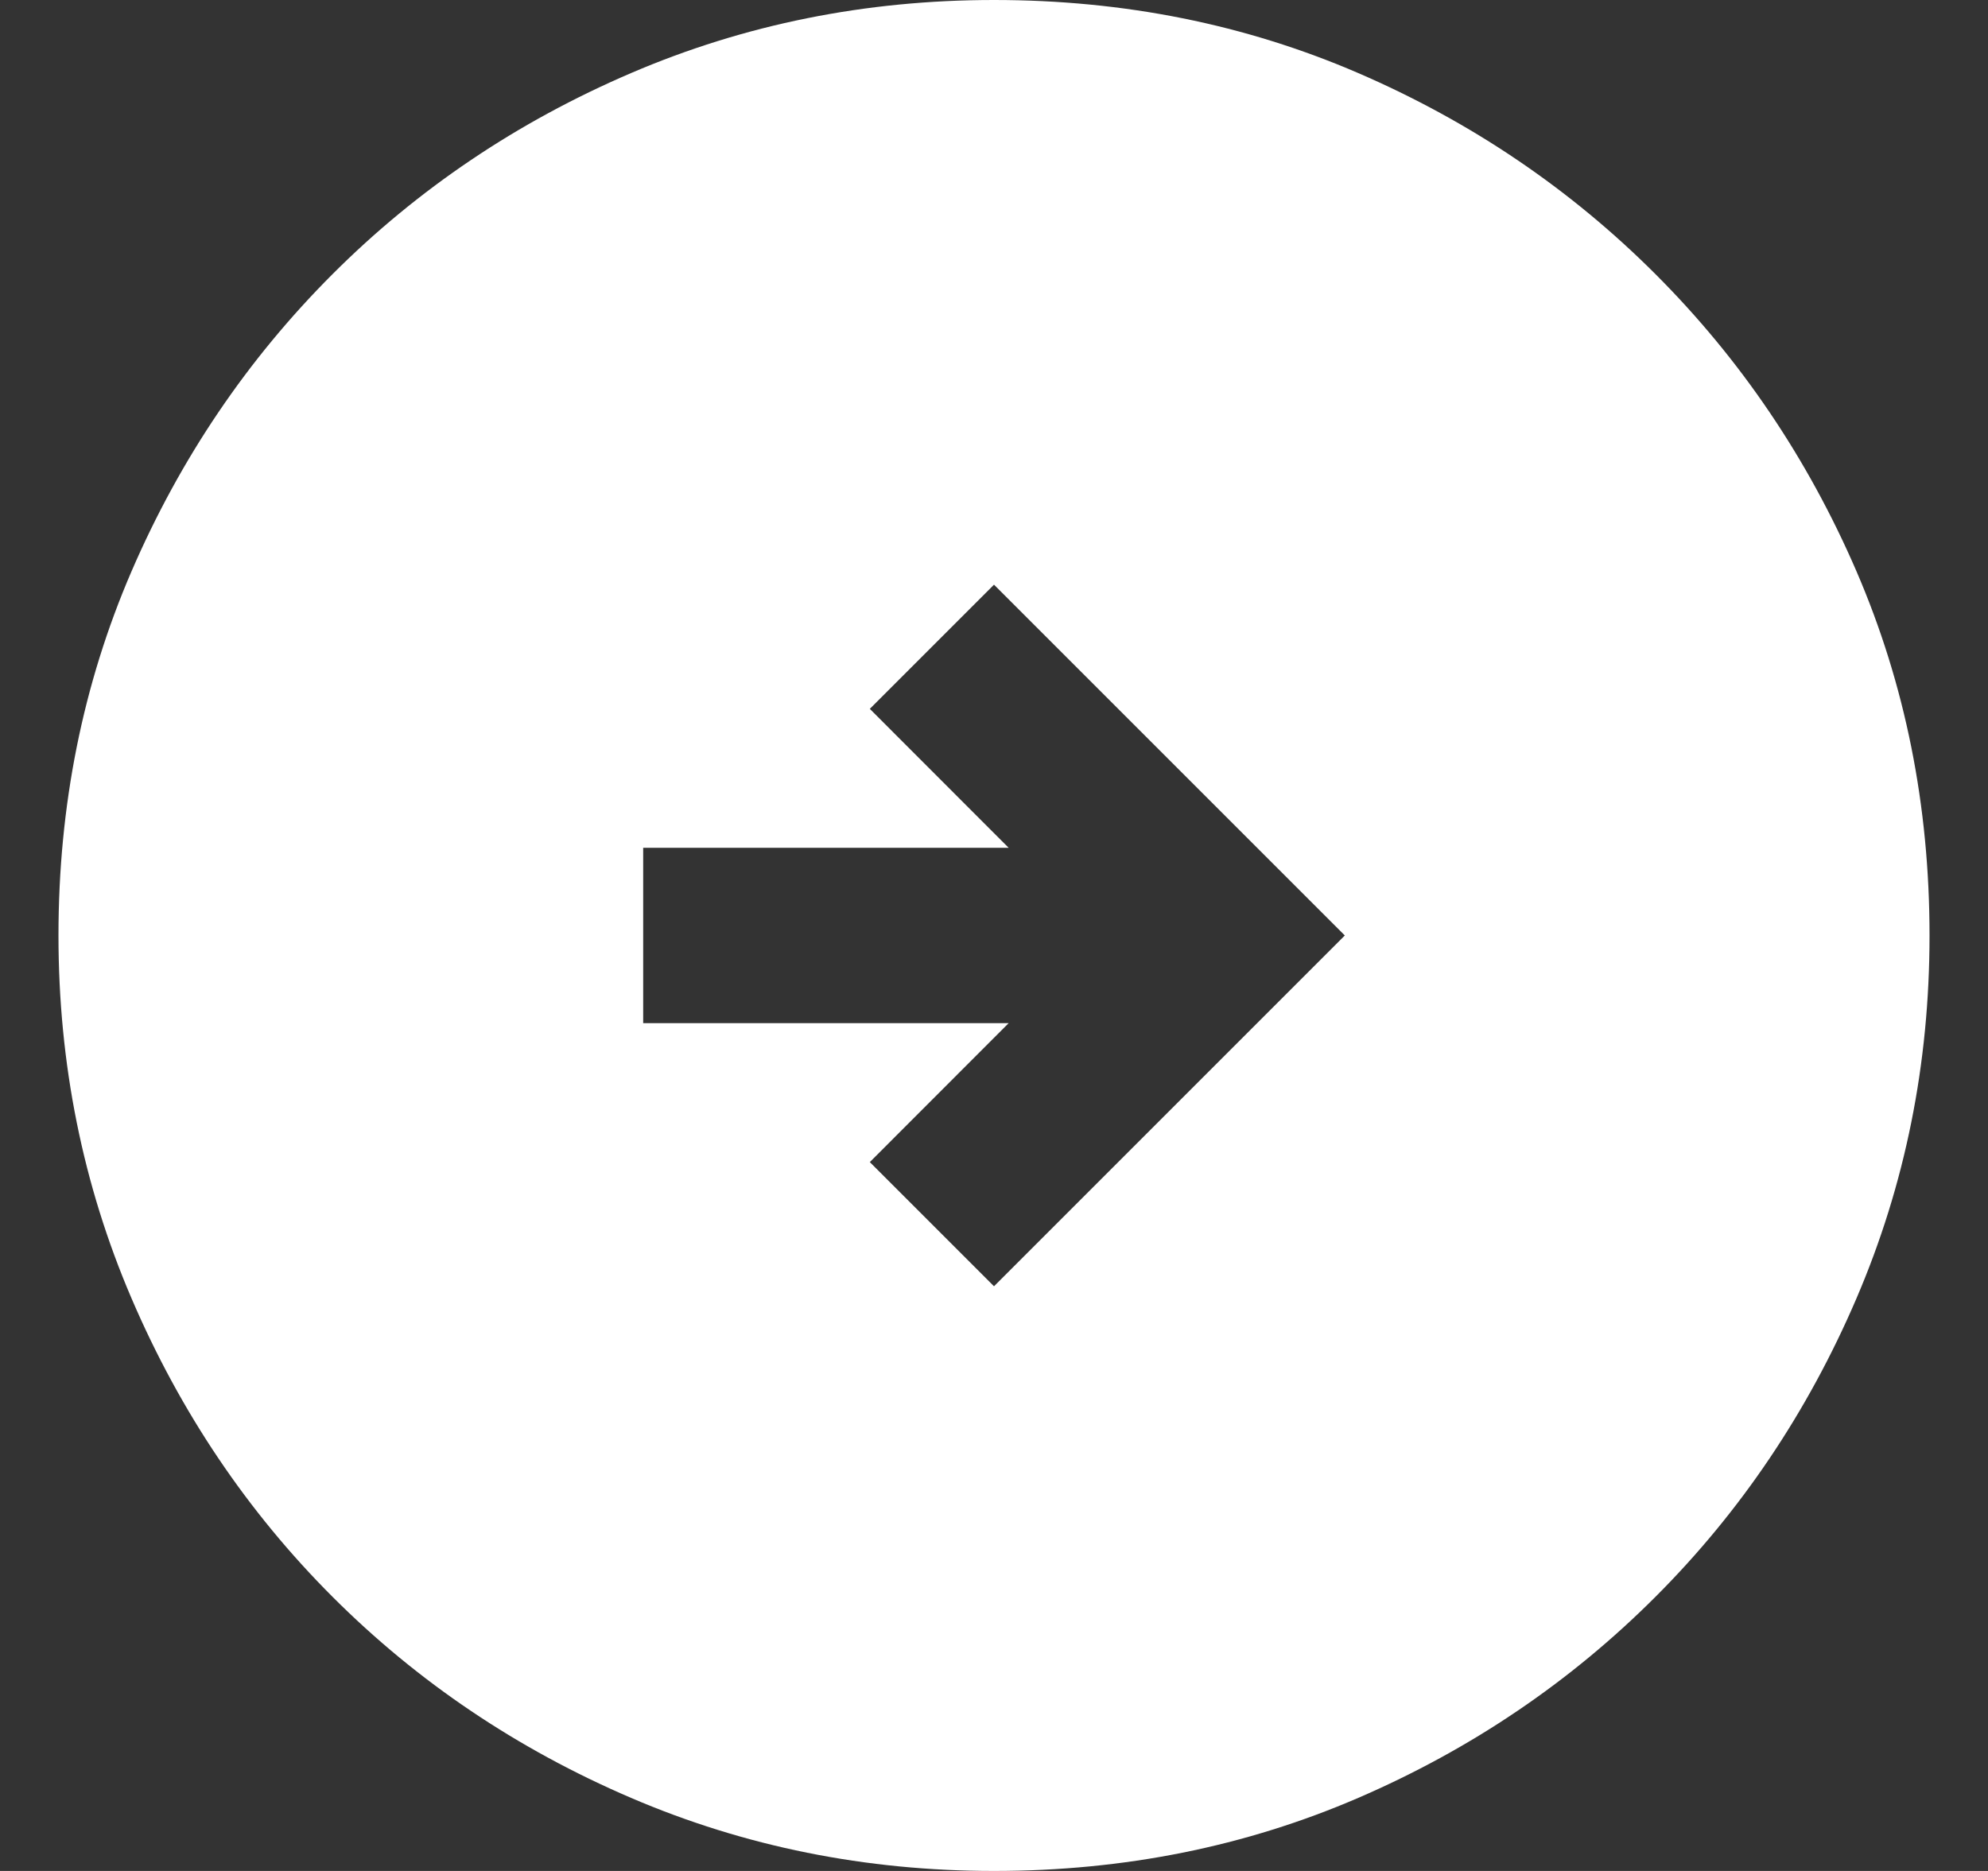
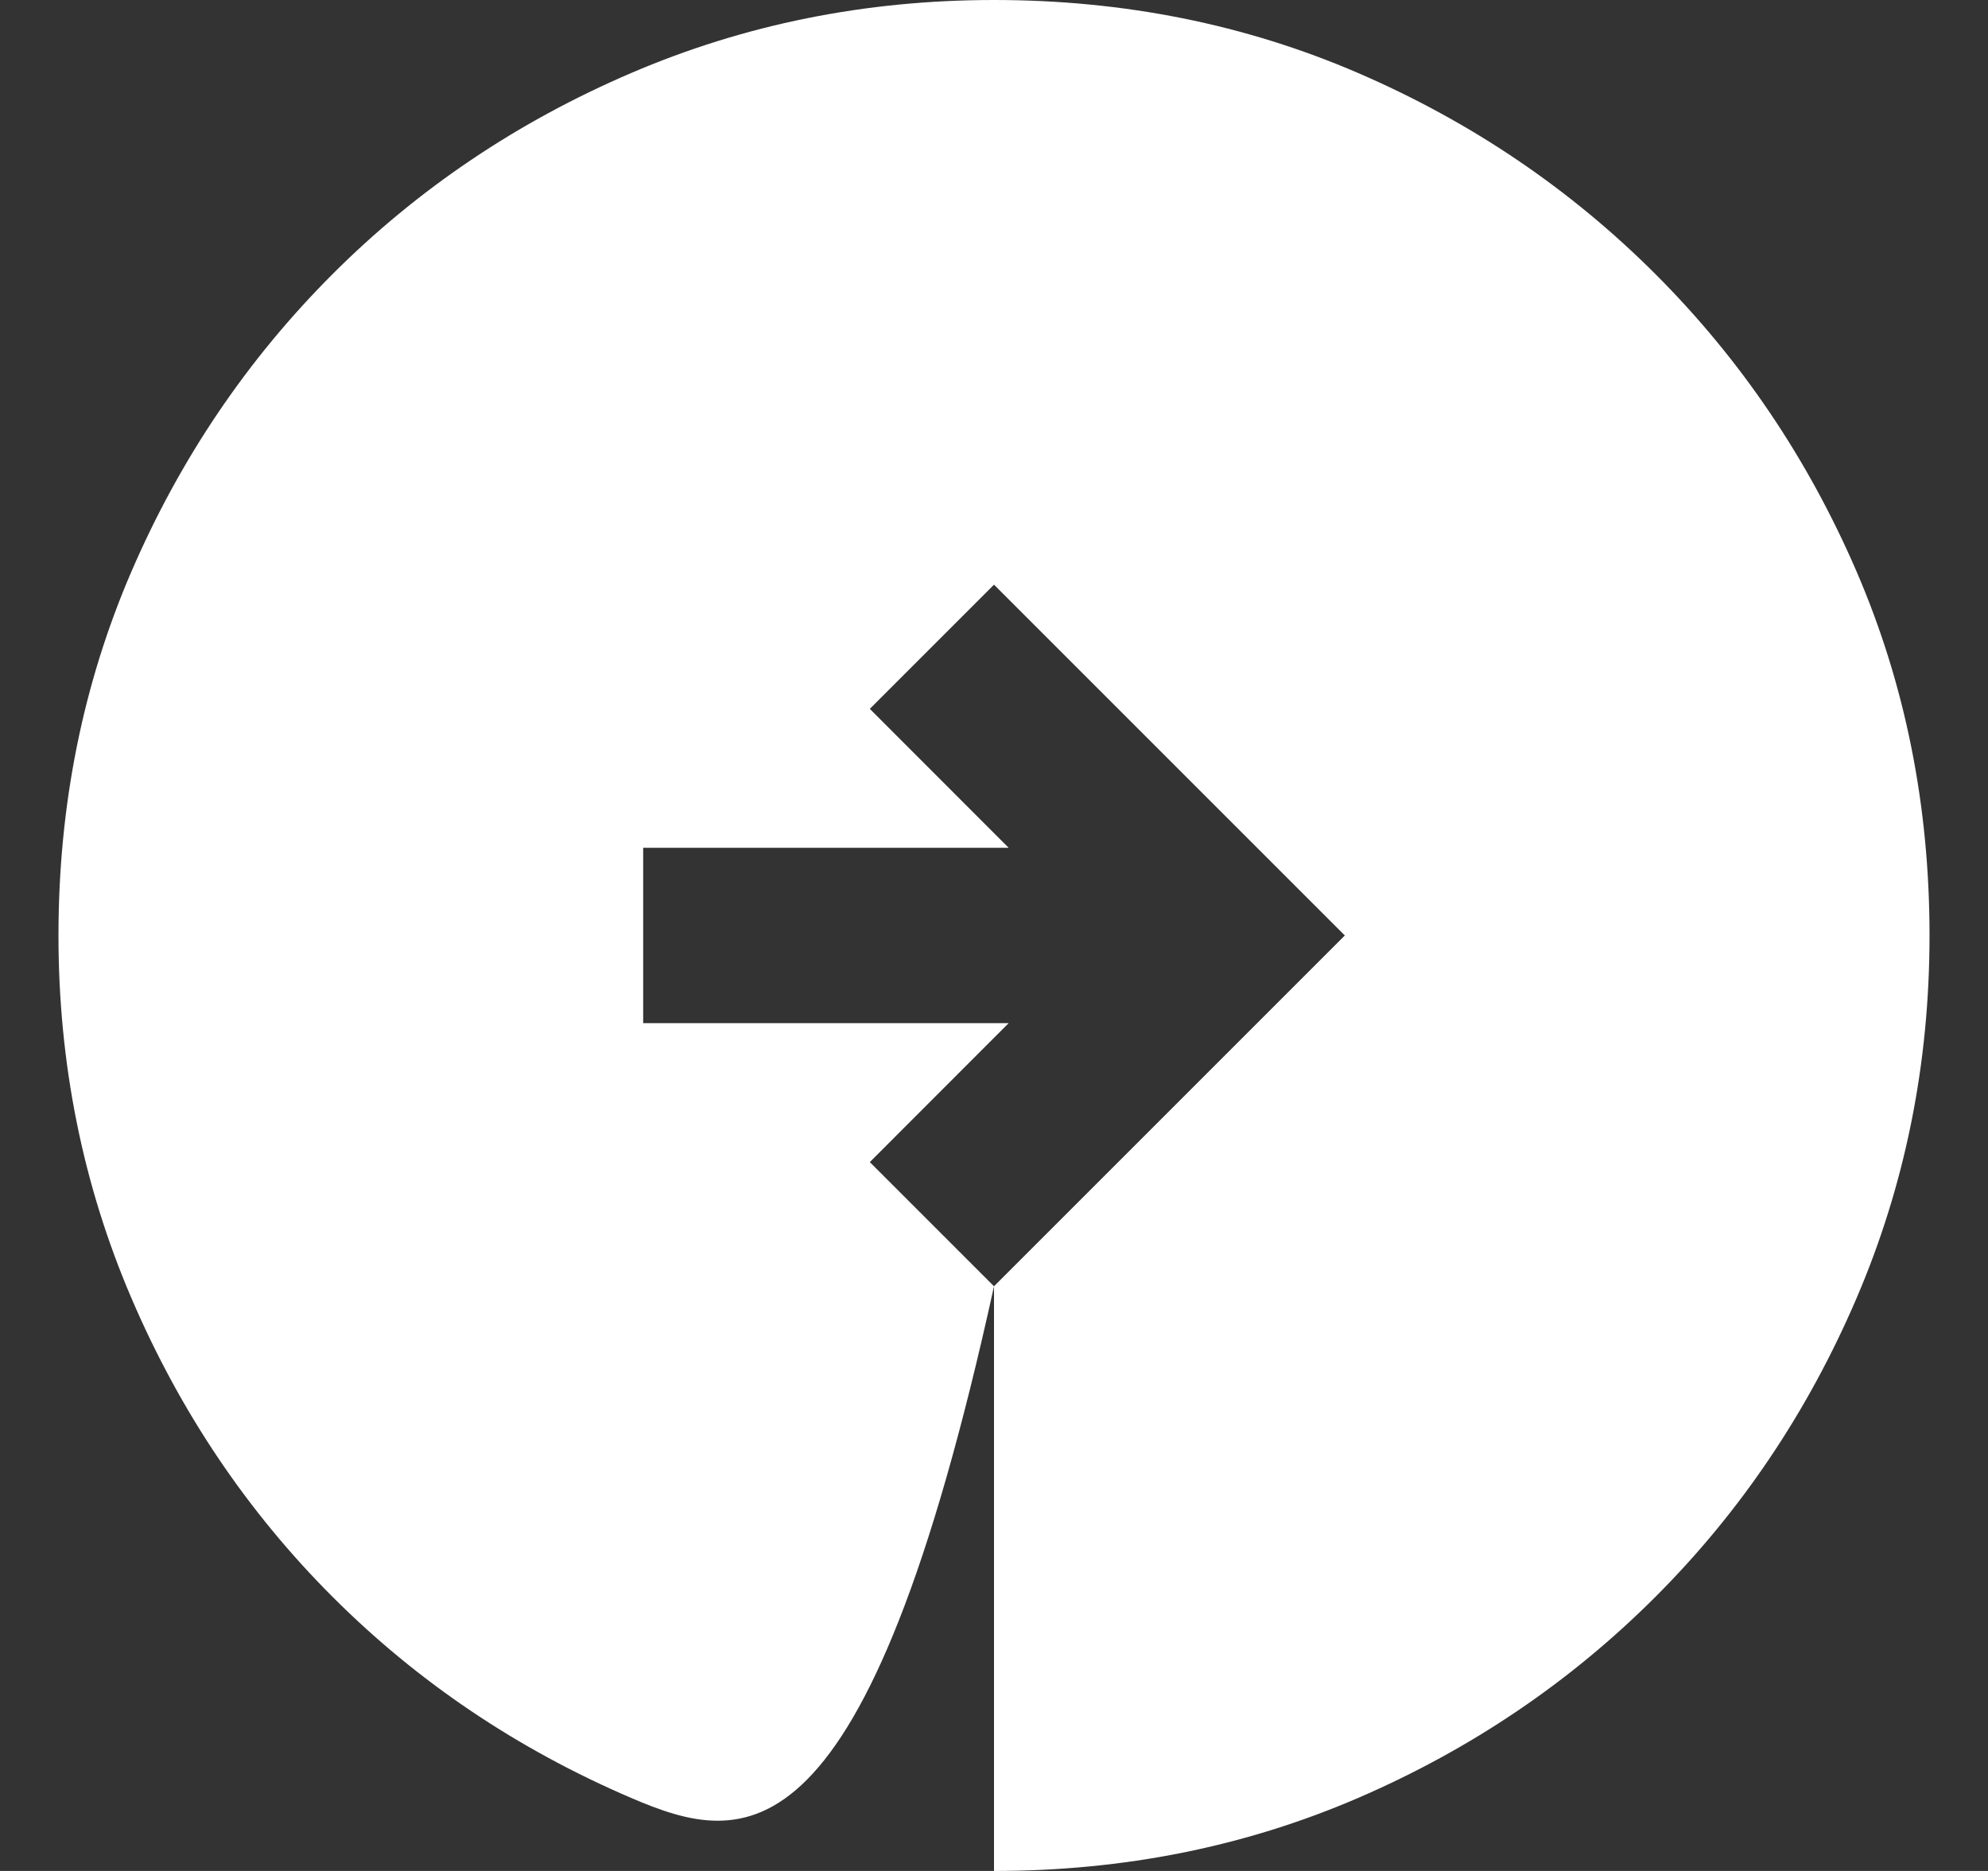
<svg xmlns="http://www.w3.org/2000/svg" width="17" height="16" viewBox="0 0 17 16" fill="none">
  <rect x="0" y="0" width="17" height="16" fill="#333333" stroke="none" />
-   <path d="M8.5 11L11.5 8L8.5 5L7.438 6.062L8.625 7.25H5.5V8.75H8.625L7.438 9.938L8.5 11ZM8.5 16C7.403 16 6.368 15.792 5.396 15.375C4.424 14.958 3.573 14.385 2.844 13.656C2.115 12.927 1.542 12.076 1.125 11.104C0.708 10.132 0.5 9.097 0.5 8C0.5 6.889 0.708 5.851 1.125 4.885C1.542 3.92 2.115 3.073 2.844 2.344C3.573 1.615 4.424 1.042 5.396 0.625C6.368 0.208 7.403 0 8.5 0C9.611 0 10.649 0.208 11.615 0.625C12.58 1.042 13.427 1.615 14.156 2.344C14.885 3.073 15.458 3.92 15.875 4.885C16.292 5.851 16.5 6.889 16.5 8C16.5 9.097 16.292 10.132 15.875 11.104C15.458 12.076 14.885 12.927 14.156 13.656C13.427 14.385 12.58 14.958 11.615 15.375C10.649 15.792 9.611 16 8.5 16Z" fill="white" />
+   <path d="M8.5 11L11.5 8L8.5 5L7.438 6.062L8.625 7.25H5.5V8.75H8.625L7.438 9.938L8.5 11ZC7.403 16 6.368 15.792 5.396 15.375C4.424 14.958 3.573 14.385 2.844 13.656C2.115 12.927 1.542 12.076 1.125 11.104C0.708 10.132 0.5 9.097 0.5 8C0.5 6.889 0.708 5.851 1.125 4.885C1.542 3.92 2.115 3.073 2.844 2.344C3.573 1.615 4.424 1.042 5.396 0.625C6.368 0.208 7.403 0 8.5 0C9.611 0 10.649 0.208 11.615 0.625C12.58 1.042 13.427 1.615 14.156 2.344C14.885 3.073 15.458 3.92 15.875 4.885C16.292 5.851 16.5 6.889 16.5 8C16.5 9.097 16.292 10.132 15.875 11.104C15.458 12.076 14.885 12.927 14.156 13.656C13.427 14.385 12.58 14.958 11.615 15.375C10.649 15.792 9.611 16 8.5 16Z" fill="white" />
</svg>